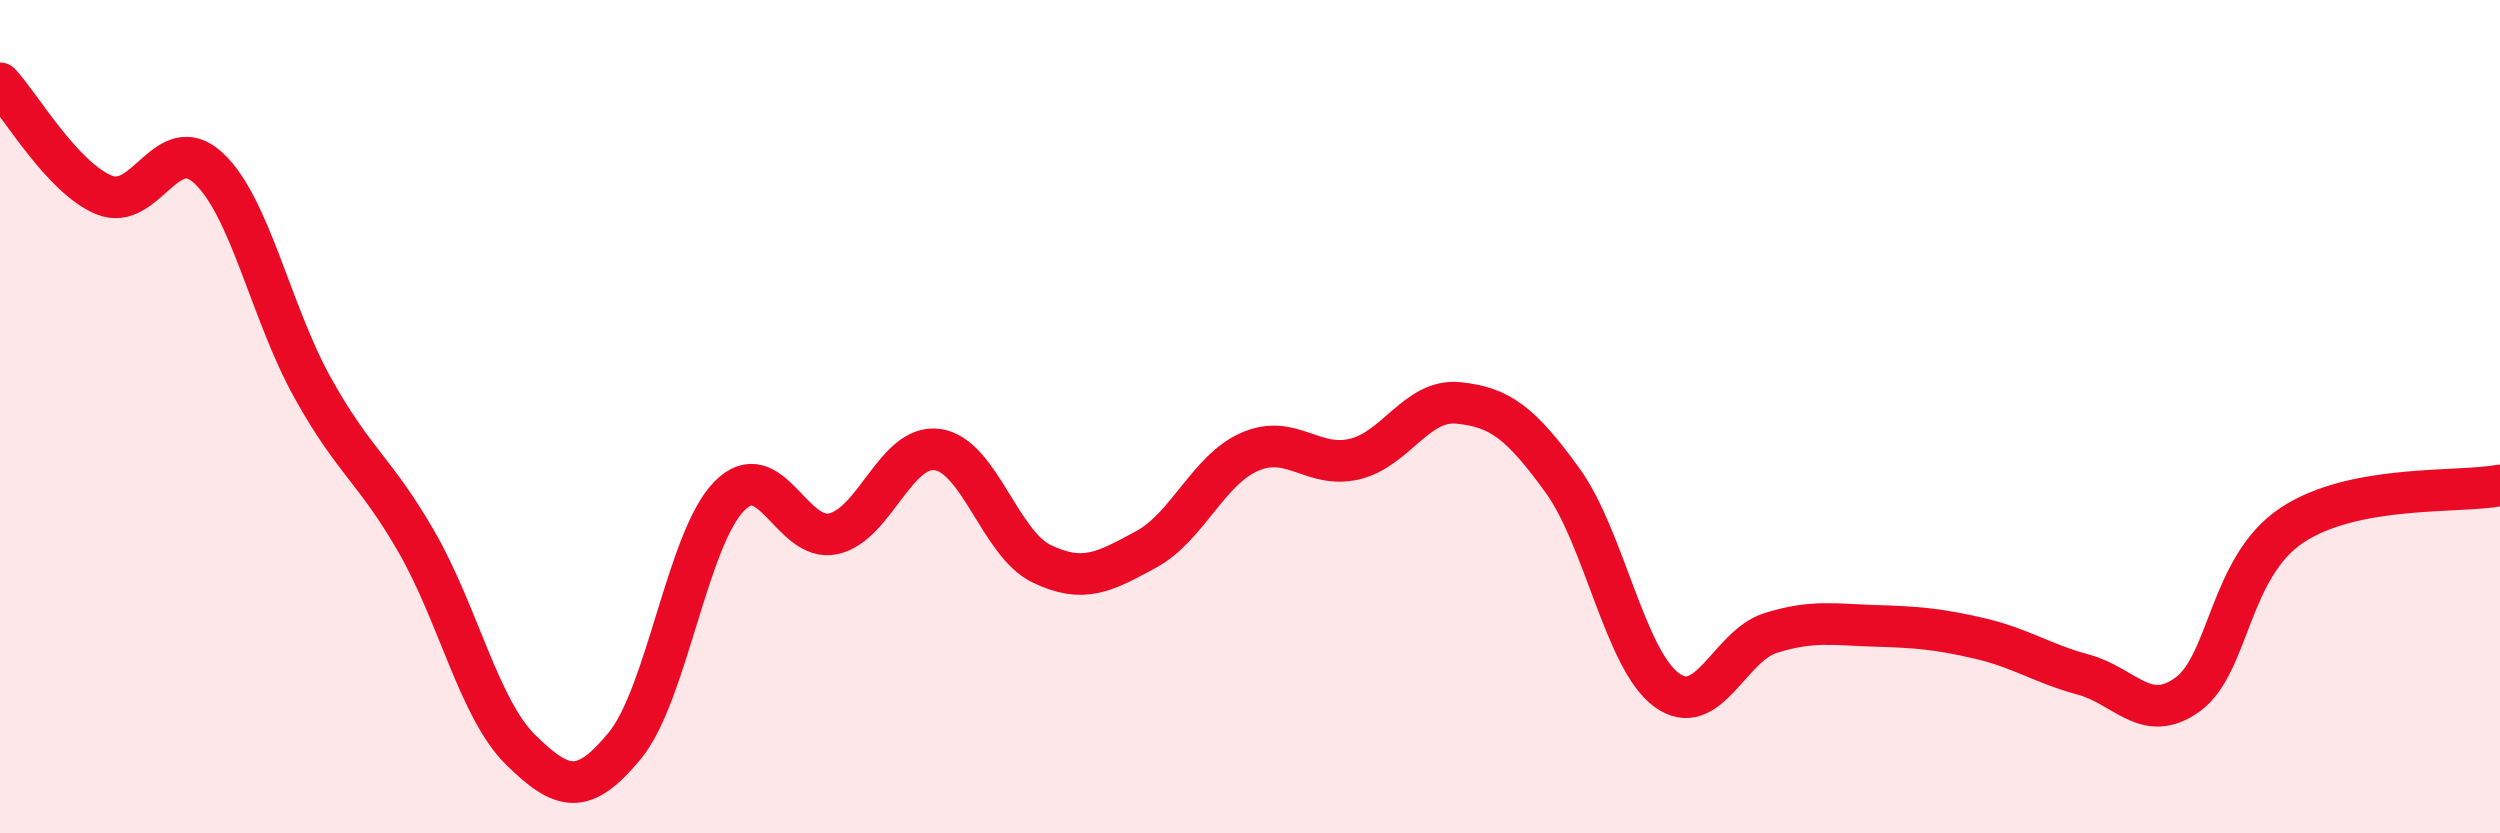
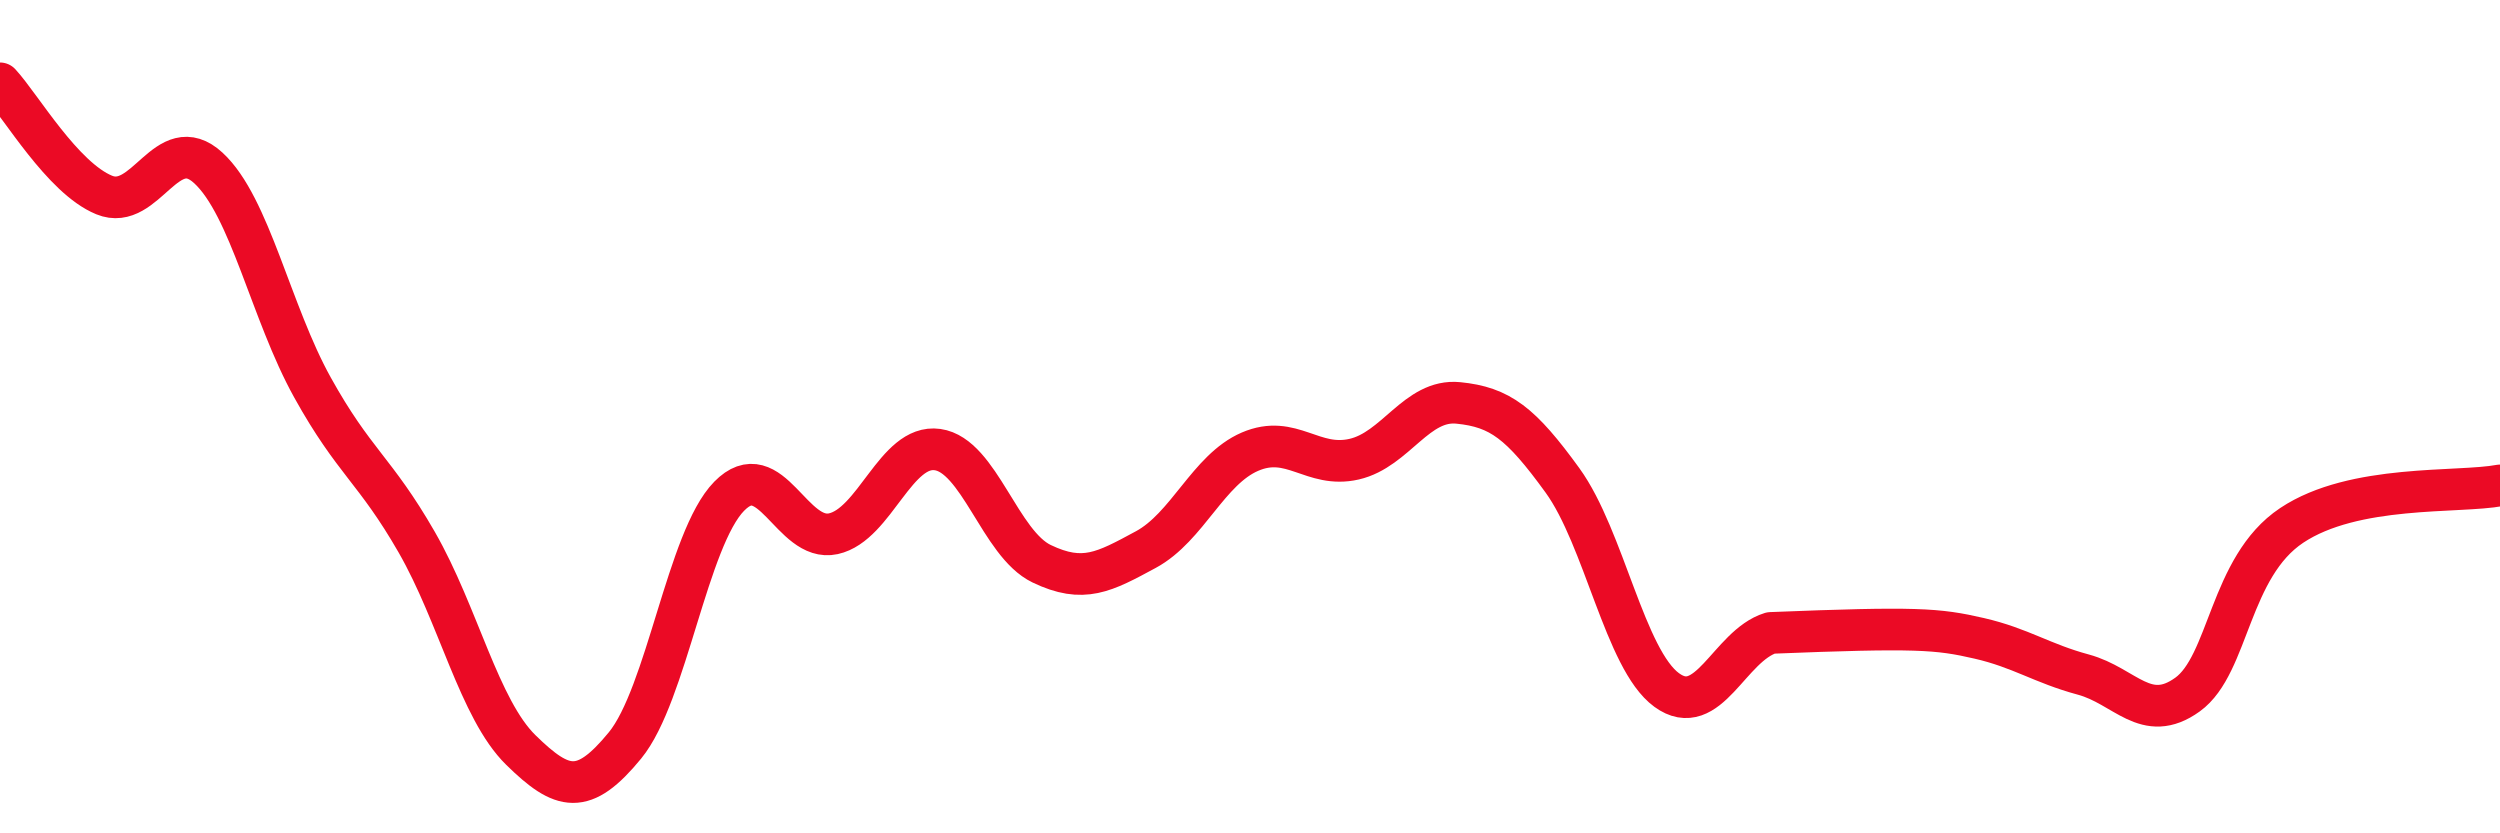
<svg xmlns="http://www.w3.org/2000/svg" width="60" height="20" viewBox="0 0 60 20">
-   <path d="M 0,2 C 0.5,2.54 1.5,4.27 2.5,4.68 C 3.5,5.09 4,3.11 5,4.03 C 6,4.95 6.5,7.5 7.5,9.3 C 8.5,11.1 9,11.27 10,13.01 C 11,14.75 11.5,17.02 12.5,18 C 13.5,18.98 14,19.11 15,17.89 C 16,16.67 16.5,12.93 17.5,11.91 C 18.5,10.89 19,13.03 20,12.81 C 21,12.59 21.5,10.65 22.5,10.79 C 23.5,10.93 24,13.05 25,13.53 C 26,14.01 26.5,13.73 27.5,13.19 C 28.5,12.65 29,11.27 30,10.84 C 31,10.41 31.5,11.25 32.5,11.02 C 33.5,10.79 34,9.57 35,9.67 C 36,9.77 36.5,10.15 37.5,11.53 C 38.5,12.91 39,15.83 40,16.56 C 41,17.29 41.5,15.5 42.5,15.19 C 43.5,14.88 44,14.99 45,15.02 C 46,15.05 46.5,15.09 47.5,15.32 C 48.5,15.55 49,15.92 50,16.19 C 51,16.46 51.5,17.39 52.5,16.67 C 53.5,15.95 53.5,13.61 55,12.61 C 56.5,11.61 59,11.84 60,11.65L60 20L0 20Z" fill="#EB0A25" opacity="0.1" stroke-linecap="round" stroke-linejoin="round" />
-   <path d="M 0,2 C 0.5,2.54 1.5,4.27 2.5,4.68 C 3.5,5.09 4,3.11 5,4.03 C 6,4.95 6.5,7.5 7.5,9.3 C 8.5,11.1 9,11.27 10,13.01 C 11,14.75 11.5,17.02 12.5,18 C 13.5,18.98 14,19.11 15,17.89 C 16,16.67 16.5,12.93 17.5,11.91 C 18.5,10.89 19,13.03 20,12.81 C 21,12.59 21.5,10.65 22.5,10.79 C 23.5,10.93 24,13.05 25,13.53 C 26,14.01 26.5,13.73 27.5,13.19 C 28.5,12.65 29,11.27 30,10.84 C 31,10.41 31.5,11.25 32.5,11.02 C 33.5,10.79 34,9.57 35,9.67 C 36,9.77 36.5,10.15 37.5,11.53 C 38.5,12.91 39,15.83 40,16.56 C 41,17.29 41.5,15.5 42.5,15.19 C 43.5,14.88 44,14.99 45,15.02 C 46,15.05 46.5,15.09 47.5,15.32 C 48.5,15.55 49,15.92 50,16.19 C 51,16.46 51.5,17.39 52.5,16.67 C 53.5,15.95 53.5,13.61 55,12.61 C 56.5,11.61 59,11.84 60,11.65" stroke="#EB0A25" stroke-width="1" fill="none" stroke-linecap="round" stroke-linejoin="round" />
+   <path d="M 0,2 C 0.5,2.54 1.5,4.27 2.5,4.68 C 3.5,5.09 4,3.11 5,4.03 C 6,4.95 6.5,7.5 7.5,9.3 C 8.5,11.1 9,11.27 10,13.01 C 11,14.75 11.5,17.02 12.5,18 C 13.5,18.98 14,19.11 15,17.89 C 16,16.67 16.5,12.93 17.5,11.91 C 18.5,10.89 19,13.03 20,12.81 C 21,12.59 21.5,10.65 22.5,10.79 C 23.5,10.93 24,13.05 25,13.53 C 26,14.01 26.5,13.73 27.5,13.19 C 28.5,12.65 29,11.27 30,10.84 C 31,10.41 31.5,11.25 32.5,11.02 C 33.5,10.79 34,9.57 35,9.67 C 36,9.77 36.5,10.15 37.5,11.53 C 38.5,12.91 39,15.83 40,16.56 C 41,17.29 41.5,15.5 42.5,15.19 C 46,15.05 46.5,15.09 47.5,15.32 C 48.5,15.55 49,15.92 50,16.19 C 51,16.46 51.5,17.39 52.5,16.67 C 53.5,15.95 53.5,13.61 55,12.61 C 56.5,11.61 59,11.84 60,11.65" stroke="#EB0A25" stroke-width="1" fill="none" stroke-linecap="round" stroke-linejoin="round" />
</svg>